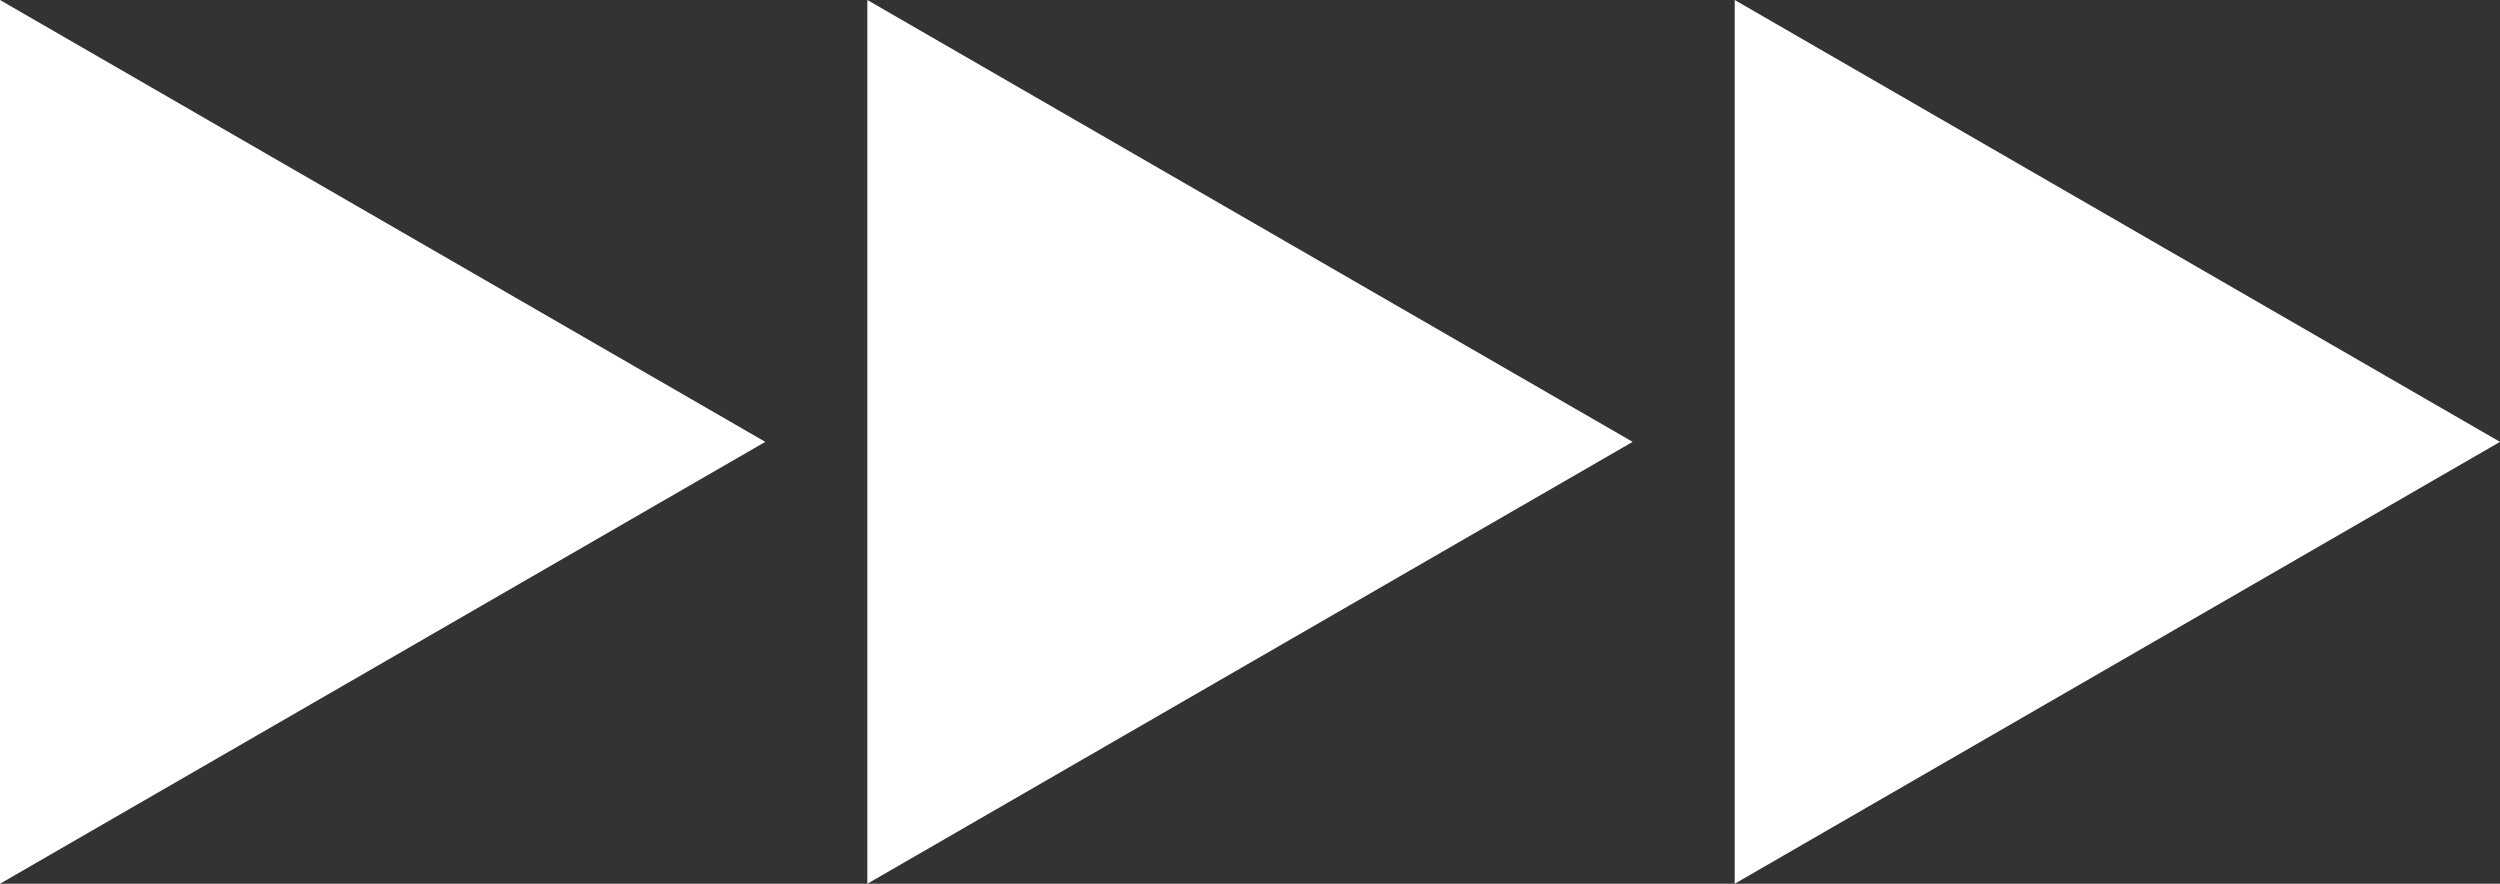
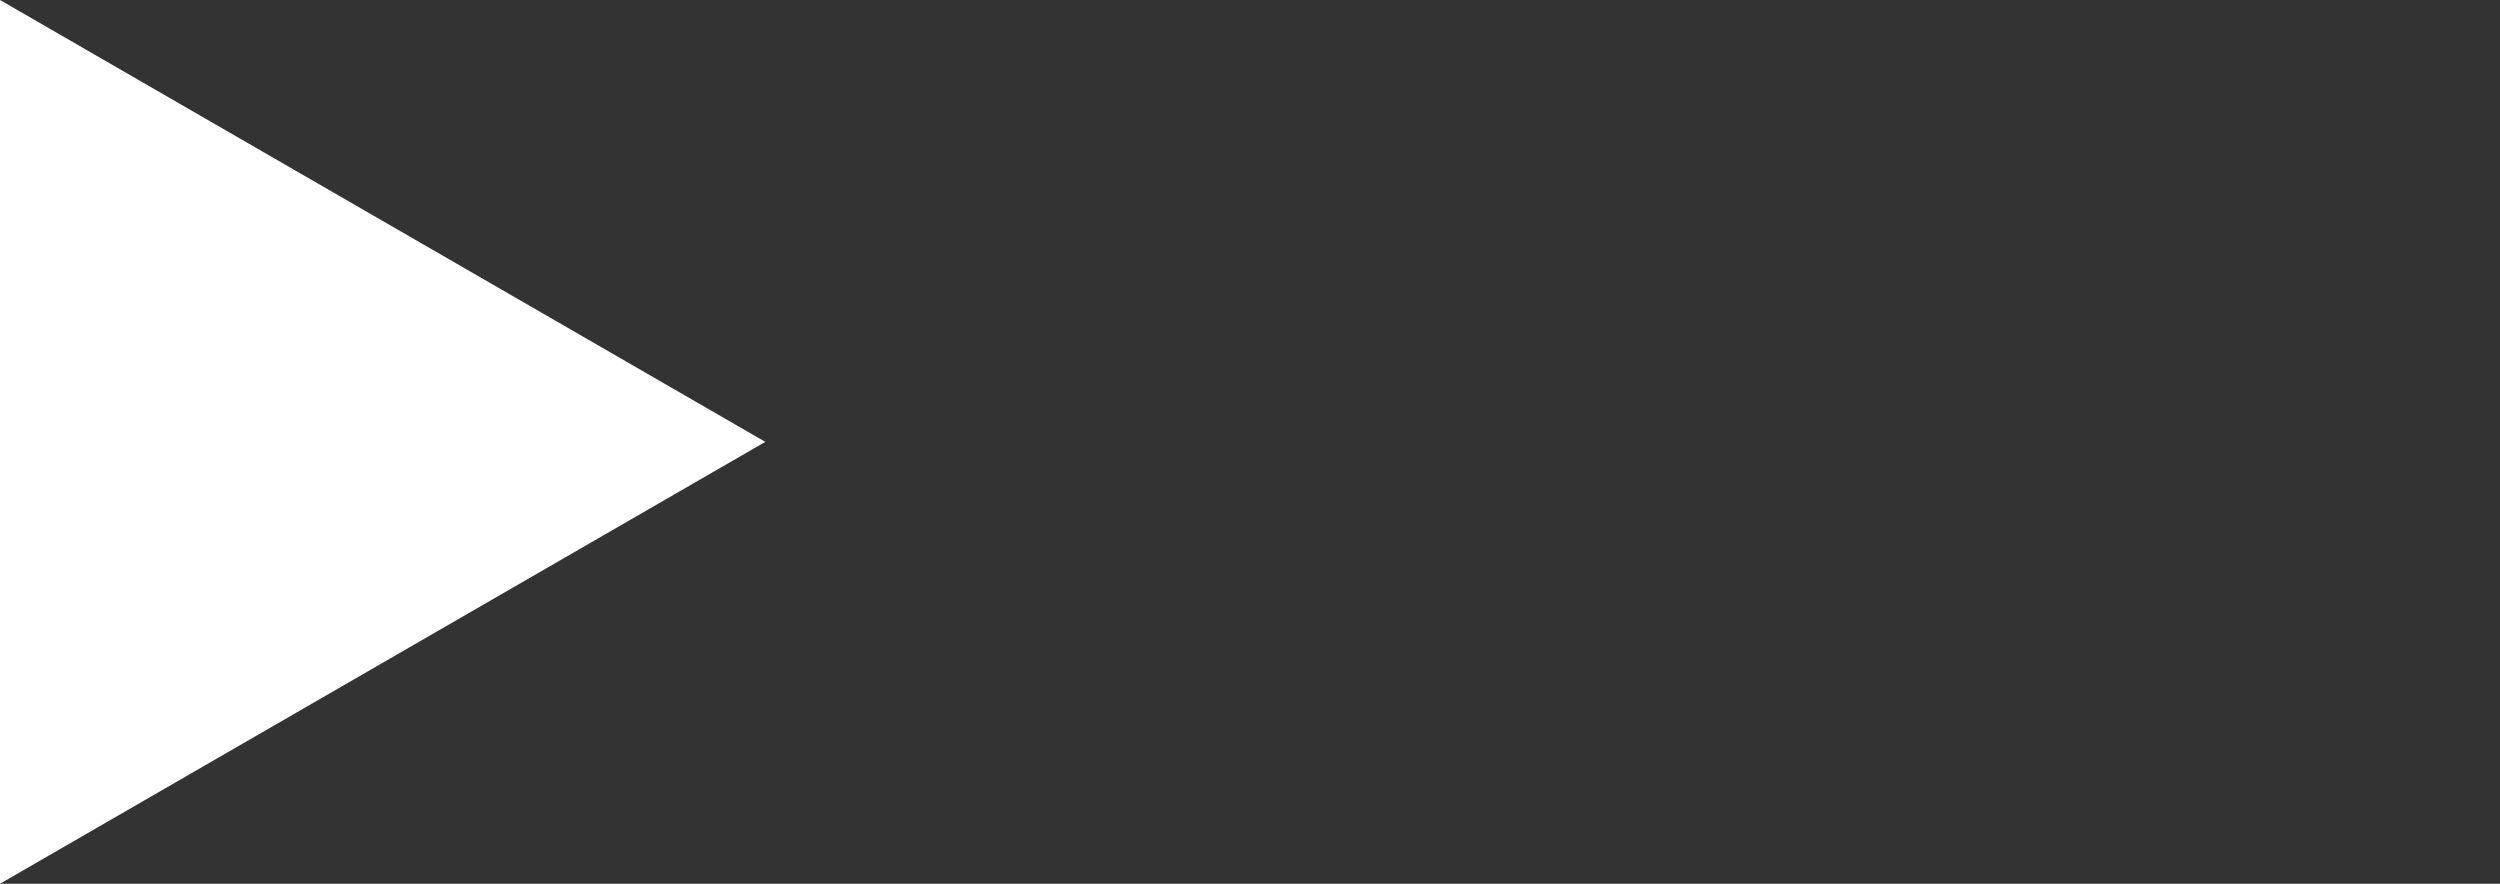
<svg xmlns="http://www.w3.org/2000/svg" id="Layer_2" data-name="Layer 2" viewBox="0 0 302.07 106.78">
  <rect x="0" y="0" width="302.07" height="106.78" fill="#333333" stroke="none" />
  <defs>
    <style> .cls-1 { fill: #fff; stroke-width: 0px; } </style>
  </defs>
  <g id="Camada_4" data-name="Camada 4">
    <g>
      <polygon class="cls-1" points="92.47 53.39 0 0 0 106.78 92.47 53.39" />
-       <polygon class="cls-1" points="197.27 53.39 104.8 0 104.8 106.78 197.27 53.39" />
-       <polygon class="cls-1" points="302.07 53.39 209.6 0 209.6 106.78 302.07 53.39" />
    </g>
  </g>
</svg>